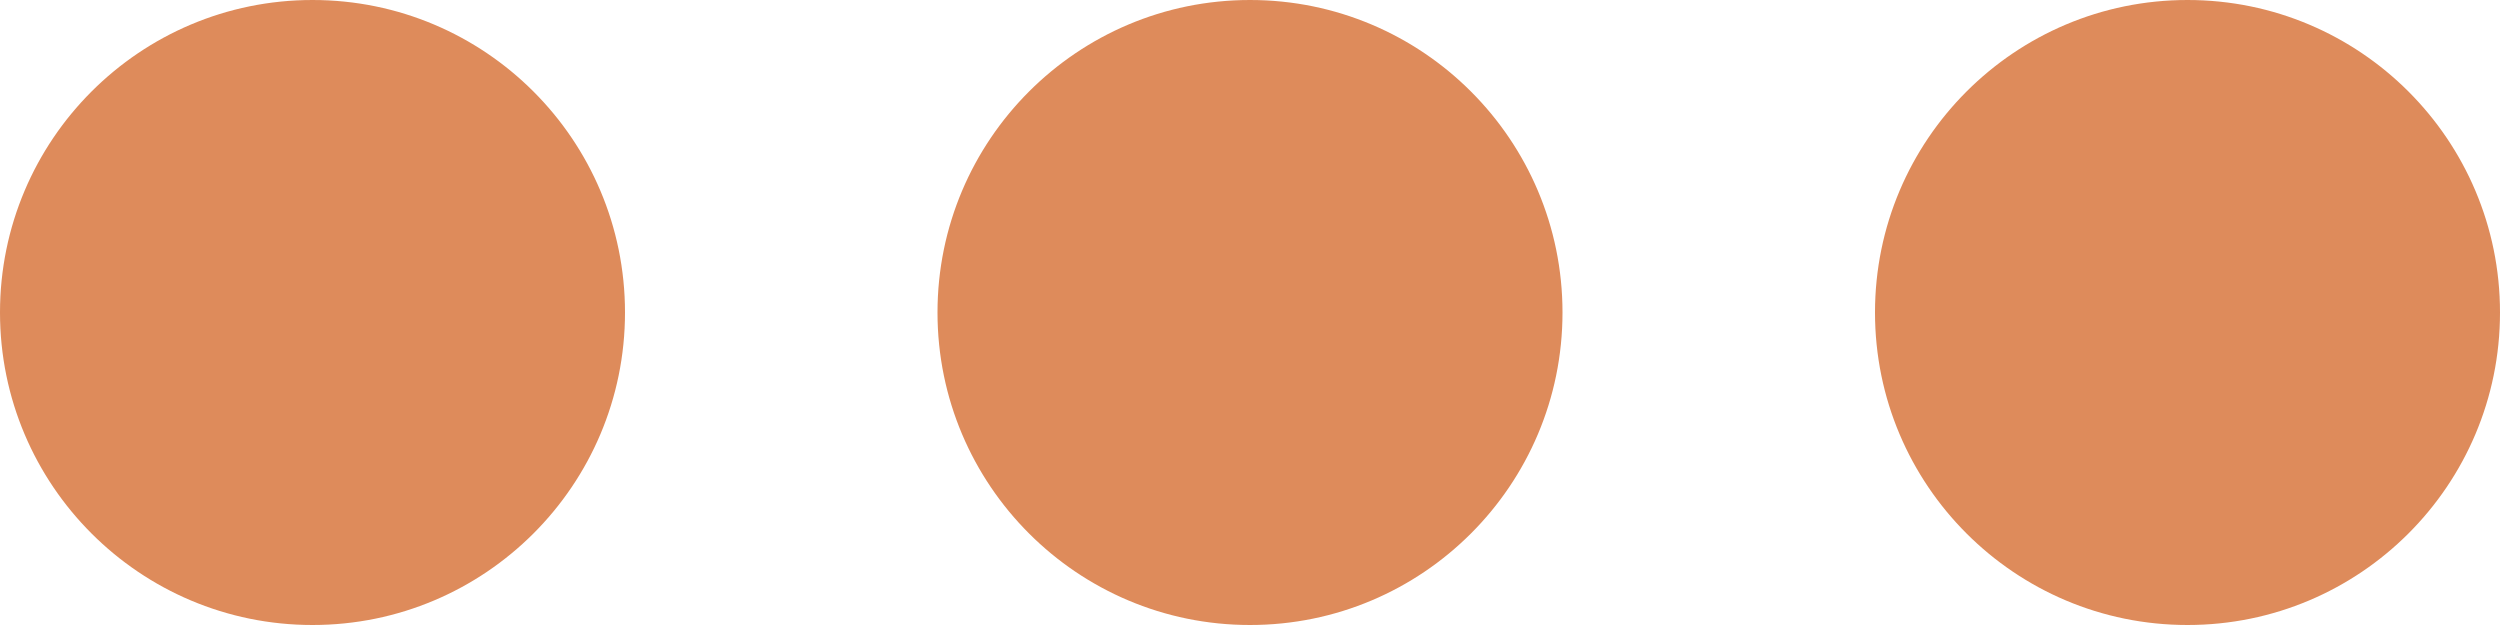
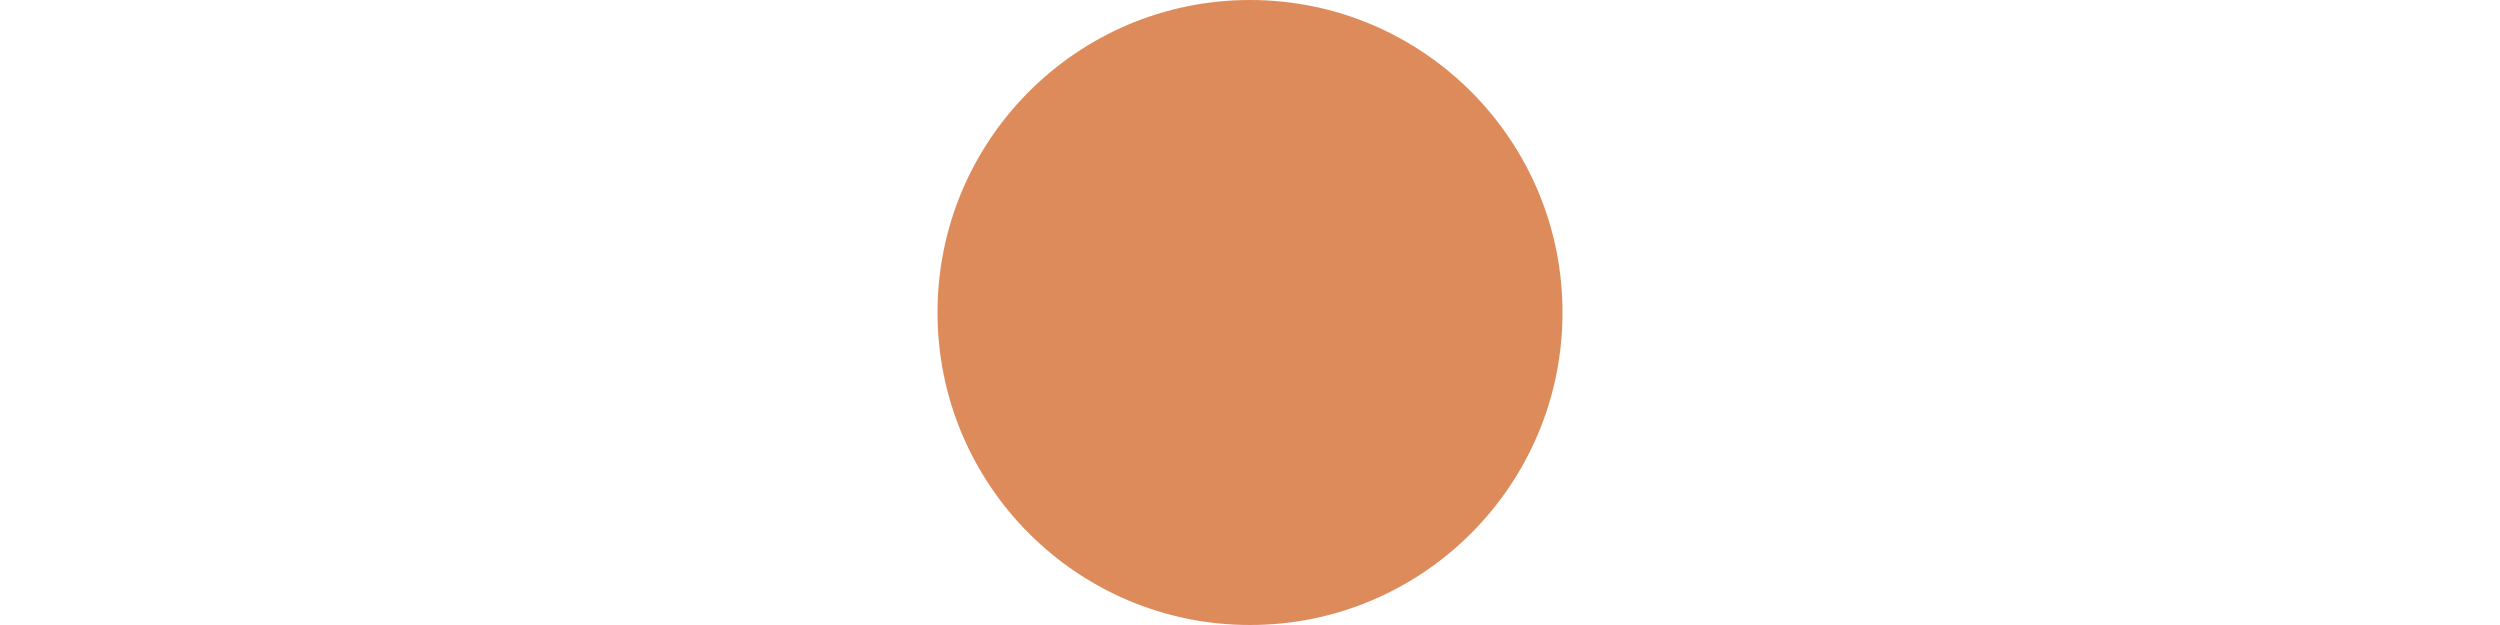
<svg xmlns="http://www.w3.org/2000/svg" id="Layer_1" data-name="Layer 1" version="1.1" viewBox="0 0 80 20">
-   <circle cx="10" cy="10" r="10" fill="#de8b5b" stroke-width="0" />
  <circle cx="40" cy="10" r="10" fill="#de8b5b" stroke-width="0" />
-   <circle cx="70" cy="10" r="10" fill="#de8b5b" stroke-width="0" />
</svg>